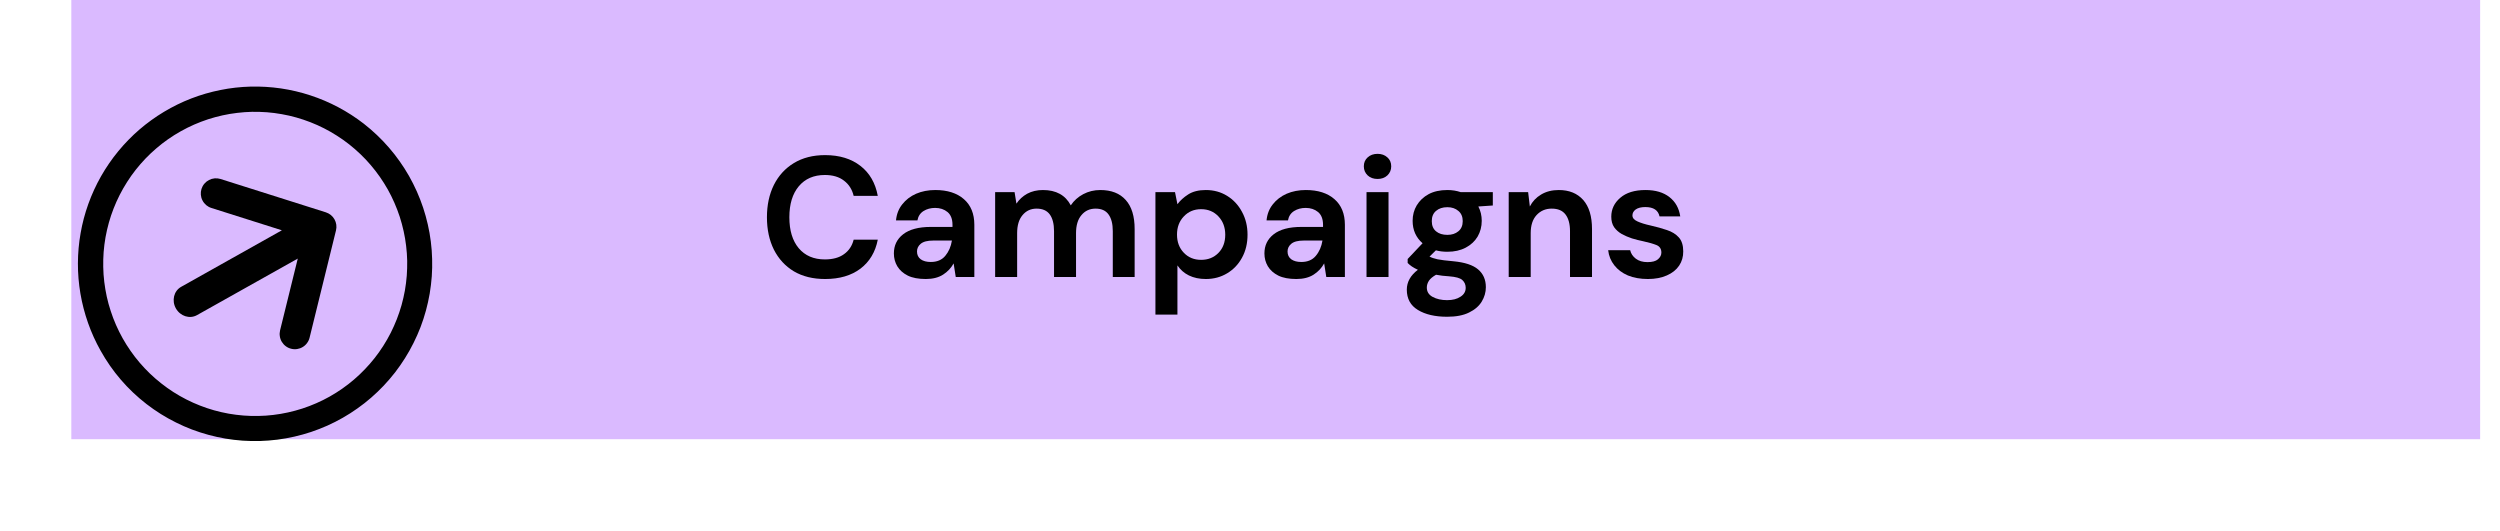
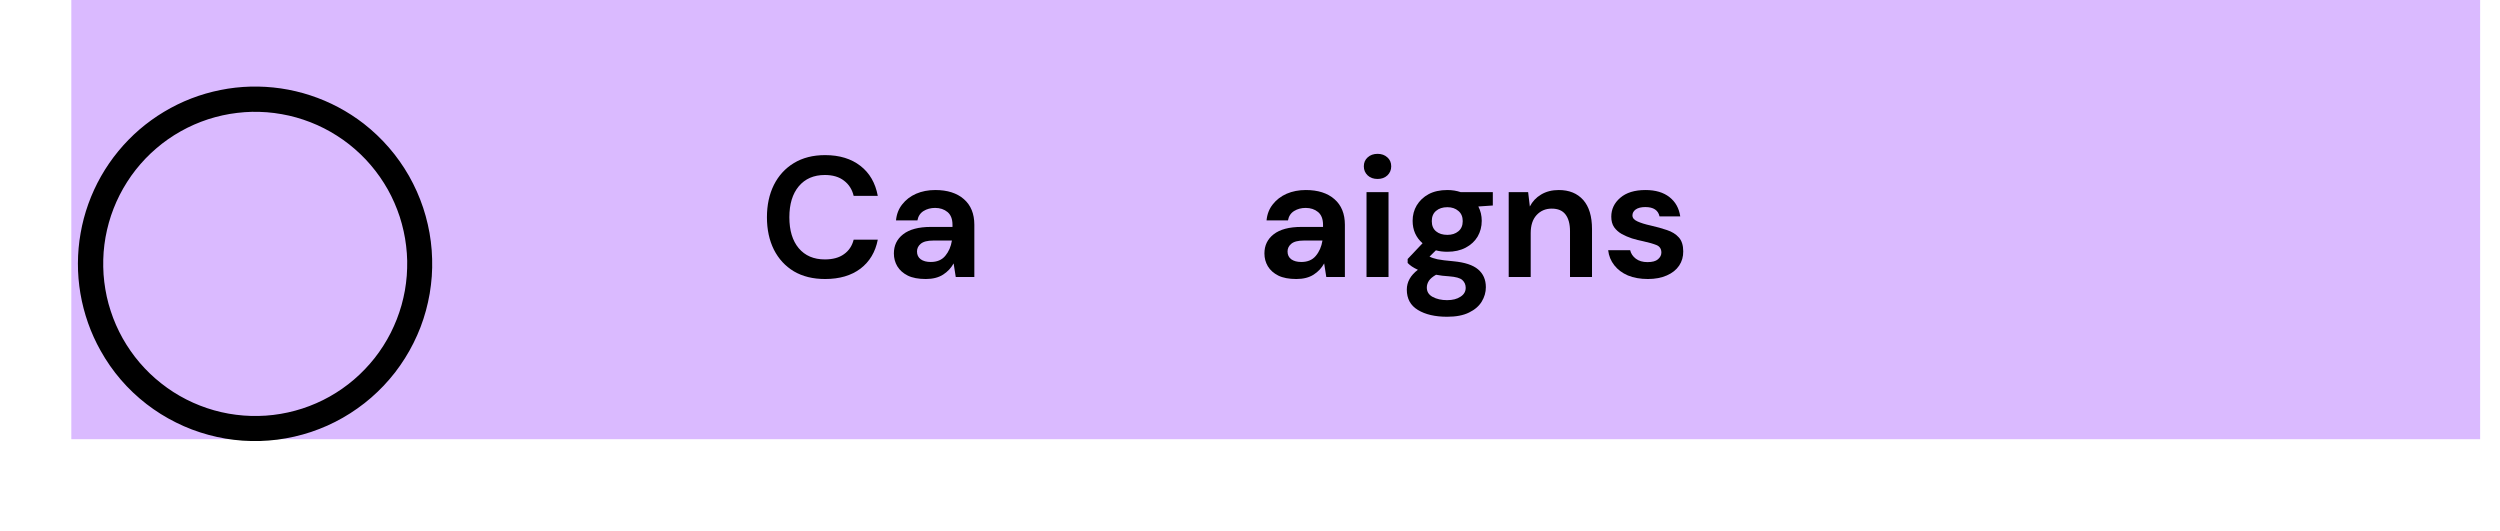
<svg xmlns="http://www.w3.org/2000/svg" width="367" zoomAndPan="magnify" viewBox="0 0 275.25 58.5" height="78" preserveAspectRatio="xMidYMid meet" version="1.2">
  <defs>
    <clipPath id="b626607207">
      <path d="M 7.852 0 L 273.082 0 L 273.082 48.359 L 7.852 48.359 Z M 7.852 0" />
    </clipPath>
    <clipPath id="ff5d8f0d59">
      <path d="M 8 9 L 48 9 L 48 49 L 8 49 Z M 8 9" />
    </clipPath>
    <clipPath id="16134b9feb">
      <path d="M 0.793 20.293 L 37.109 -0.09 L 58.219 37.523 L 21.906 57.906 Z M 0.793 20.293" />
    </clipPath>
    <clipPath id="fa747038e3">
      <path d="M 0.793 20.293 L 37.109 -0.09 L 58.219 37.523 L 21.906 57.906 Z M 0.793 20.293" />
    </clipPath>
    <clipPath id="29bb42d939">
      <path d="M 0.793 20.293 L 37.109 -0.09 L 58.219 37.523 L 21.906 57.906 Z M 0.793 20.293" />
    </clipPath>
    <clipPath id="d4622835bd">
-       <path d="M 19 19 L 38 19 L 38 39 L 19 39 Z M 19 19" />
-     </clipPath>
+       </clipPath>
    <clipPath id="1339e45530">
-       <path d="M 0.793 20.293 L 37.109 -0.09 L 58.219 37.523 L 21.906 57.906 Z M 0.793 20.293" />
-     </clipPath>
+       </clipPath>
    <clipPath id="a4af3a0537">
      <path d="M 0.793 20.293 L 37.109 -0.09 L 58.219 37.523 L 21.906 57.906 Z M 0.793 20.293" />
    </clipPath>
    <clipPath id="0a39a19019">
      <path d="M 0.793 20.293 L 37.109 -0.09 L 58.219 37.523 L 21.906 57.906 Z M 0.793 20.293" />
    </clipPath>
  </defs>
  <g id="0de495b4de">
    <g clip-rule="nonzero" clip-path="url(#b626607207)">
      <path style="stroke:none;fill-rule:nonzero;fill:#dabaff;fill-opacity:1;" d="M 7.852 0 L 273.062 0 L 273.062 48.359 L 7.852 48.359 Z M 7.852 0" />
    </g>
    <g clip-rule="nonzero" clip-path="url(#ff5d8f0d59)">
      <g clip-rule="nonzero" clip-path="url(#16134b9feb)">
        <g clip-rule="nonzero" clip-path="url(#fa747038e3)">
          <g clip-rule="nonzero" clip-path="url(#29bb42d939)">
            <path style="stroke:none;fill-rule:nonzero;fill:#000000;fill-opacity:1;" d="M 11.074 38.605 C 10.527 37.633 10.066 36.617 9.695 35.562 C 9.324 34.508 9.043 33.43 8.855 32.328 C 8.668 31.227 8.574 30.117 8.578 28.996 C 8.582 27.879 8.68 26.77 8.875 25.668 C 9.066 24.57 9.352 23.492 9.73 22.441 C 10.109 21.391 10.574 20.379 11.125 19.406 C 11.68 18.434 12.309 17.516 13.02 16.652 C 13.73 15.789 14.508 14.992 15.352 14.262 C 16.199 13.535 17.102 12.883 18.059 12.309 C 19.02 11.734 20.02 11.242 21.062 10.84 C 22.102 10.438 23.172 10.129 24.27 9.91 C 25.363 9.688 26.469 9.566 27.586 9.535 C 28.703 9.508 29.816 9.574 30.922 9.734 C 32.027 9.898 33.113 10.152 34.172 10.5 C 35.234 10.848 36.262 11.285 37.25 11.809 C 38.234 12.332 39.172 12.938 40.055 13.621 C 40.559 14.016 41.043 14.43 41.504 14.871 C 41.969 15.312 42.41 15.773 42.828 16.258 C 43.246 16.738 43.637 17.242 44.008 17.766 C 44.375 18.285 44.719 18.824 45.035 19.379 C 45.348 19.938 45.637 20.504 45.898 21.09 C 46.156 21.672 46.387 22.266 46.59 22.875 C 46.789 23.48 46.961 24.094 47.102 24.719 C 47.246 25.34 47.355 25.969 47.434 26.605 C 47.516 27.238 47.562 27.875 47.578 28.512 C 47.598 29.152 47.582 29.789 47.539 30.426 C 47.492 31.062 47.414 31.695 47.309 32.328 C 47.199 32.957 47.062 33.578 46.895 34.195 C 46.727 34.812 46.527 35.418 46.301 36.016 C 46.07 36.609 45.816 37.195 45.527 37.766 C 45.242 38.336 44.93 38.895 44.59 39.434 C 44.25 39.977 43.887 40.496 43.496 41.004 C 43.102 41.508 42.688 41.992 42.25 42.457 C 41.812 42.918 41.352 43.359 40.867 43.781 C 40.387 44.199 39.887 44.594 39.363 44.961 C 38.844 45.332 38.305 45.676 37.75 45.992 C 37.195 46.309 36.629 46.598 36.047 46.859 C 35.461 47.117 34.867 47.352 34.262 47.555 C 33.656 47.754 33.043 47.93 32.422 48.07 C 31.797 48.211 31.172 48.324 30.535 48.406 C 29.902 48.484 29.27 48.535 28.629 48.555 C 27.992 48.57 27.352 48.559 26.715 48.516 C 26.078 48.469 25.445 48.395 24.816 48.289 C 24.188 48.18 23.562 48.043 22.945 47.875 C 22.332 47.707 21.723 47.512 21.125 47.285 C 20.531 47.059 19.945 46.801 19.375 46.516 C 18.801 46.23 18.246 45.922 17.703 45.582 C 17.16 45.242 16.637 44.875 16.133 44.488 C 14.047 42.871 12.359 40.91 11.074 38.605 Z M 42.695 20.859 C 42.426 20.383 42.133 19.918 41.82 19.469 C 41.504 19.02 41.172 18.586 40.812 18.168 C 40.457 17.75 40.082 17.352 39.684 16.973 C 39.289 16.594 38.875 16.234 38.445 15.895 C 38.016 15.555 37.566 15.238 37.105 14.945 C 36.645 14.648 36.168 14.379 35.68 14.129 C 35.191 13.879 34.691 13.656 34.18 13.457 C 33.668 13.258 33.148 13.082 32.621 12.934 C 32.094 12.785 31.559 12.664 31.02 12.57 C 30.48 12.473 29.938 12.402 29.391 12.359 C 28.844 12.32 28.297 12.305 27.75 12.312 C 27.199 12.324 26.656 12.363 26.109 12.43 C 25.566 12.492 25.027 12.586 24.492 12.703 C 23.957 12.82 23.43 12.965 22.906 13.133 C 22.387 13.305 21.875 13.5 21.371 13.719 C 20.871 13.941 20.379 14.184 19.902 14.453 C 19.426 14.719 18.961 15.012 18.512 15.324 C 18.062 15.641 17.629 15.973 17.215 16.332 C 16.797 16.688 16.398 17.062 16.02 17.457 C 15.641 17.855 15.281 18.27 14.941 18.699 C 14.602 19.129 14.285 19.574 13.992 20.039 C 13.695 20.5 13.426 20.977 13.176 21.465 C 12.93 21.953 12.703 22.453 12.504 22.965 C 12.305 23.473 12.133 23.992 11.984 24.52 C 11.836 25.051 11.715 25.582 11.617 26.125 C 11.523 26.664 11.453 27.207 11.41 27.754 C 11.371 28.301 11.355 28.848 11.367 29.395 C 11.375 29.945 11.414 30.488 11.48 31.035 C 11.547 31.578 11.637 32.117 11.754 32.656 C 11.871 33.191 12.016 33.719 12.188 34.238 C 12.355 34.762 12.551 35.273 12.773 35.777 C 12.992 36.277 13.238 36.77 13.504 37.246 C 13.773 37.727 14.066 38.188 14.379 38.637 C 14.691 39.09 15.027 39.52 15.383 39.938 C 15.742 40.355 16.117 40.754 16.512 41.133 C 16.906 41.512 17.32 41.871 17.754 42.211 C 18.184 42.551 18.629 42.867 19.09 43.164 C 19.555 43.461 20.027 43.73 20.516 43.98 C 21.008 44.23 21.504 44.453 22.016 44.652 C 22.527 44.852 23.047 45.027 23.574 45.176 C 24.102 45.324 24.637 45.445 25.176 45.543 C 25.715 45.637 26.258 45.707 26.805 45.75 C 27.352 45.793 27.898 45.809 28.445 45.797 C 28.996 45.789 29.539 45.75 30.086 45.684 C 30.629 45.621 31.168 45.527 31.703 45.41 C 32.238 45.293 32.77 45.148 33.289 44.98 C 33.809 44.809 34.32 44.617 34.824 44.395 C 35.324 44.176 35.816 43.934 36.293 43.664 C 36.773 43.395 37.234 43.102 37.684 42.789 C 38.133 42.477 38.566 42.141 38.984 41.781 C 39.398 41.426 39.797 41.051 40.176 40.652 C 40.555 40.258 40.914 39.844 41.254 39.414 C 41.594 38.98 41.91 38.535 42.203 38.074 C 42.5 37.609 42.77 37.137 43.02 36.645 C 43.266 36.156 43.488 35.656 43.688 35.148 C 43.887 34.637 44.062 34.117 44.211 33.59 C 44.359 33.059 44.48 32.527 44.578 31.988 C 44.672 31.445 44.742 30.902 44.785 30.355 C 44.824 29.809 44.84 29.262 44.832 28.715 C 44.82 28.164 44.781 27.617 44.715 27.074 C 44.652 26.527 44.559 25.988 44.441 25.453 C 44.324 24.918 44.18 24.391 44.012 23.867 C 43.84 23.344 43.645 22.832 43.426 22.332 C 43.207 21.828 42.961 21.336 42.695 20.859 Z M 42.695 20.859" />
          </g>
        </g>
      </g>
    </g>
    <g clip-rule="nonzero" clip-path="url(#d4622835bd)">
      <g clip-rule="nonzero" clip-path="url(#1339e45530)">
        <g clip-rule="nonzero" clip-path="url(#a4af3a0537)">
          <g clip-rule="nonzero" clip-path="url(#0a39a19019)">
            <path style="stroke:none;fill-rule:nonzero;fill:#000000;fill-opacity:1;" d="M 35.871 23.375 L 24.281 19.707 C 24.07 19.641 23.855 19.617 23.633 19.637 C 23.414 19.656 23.203 19.719 23.008 19.82 C 22.812 19.922 22.641 20.059 22.5 20.227 C 22.355 20.398 22.25 20.59 22.184 20.801 C 22.117 21.012 22.094 21.227 22.113 21.449 C 22.133 21.668 22.191 21.879 22.297 22.074 C 22.398 22.273 22.535 22.441 22.703 22.586 C 22.875 22.727 23.062 22.832 23.277 22.898 L 31.035 25.355 L 19.941 31.582 C 19.137 32.035 18.883 33.094 19.363 33.953 C 19.848 34.812 20.883 35.148 21.691 34.695 L 32.785 28.469 L 30.836 36.371 C 30.785 36.59 30.773 36.805 30.809 37.023 C 30.84 37.246 30.914 37.449 31.031 37.641 C 31.145 37.828 31.293 37.992 31.469 38.121 C 31.648 38.254 31.848 38.348 32.062 38.398 C 32.277 38.453 32.496 38.465 32.715 38.43 C 32.934 38.395 33.137 38.324 33.328 38.207 C 33.52 38.094 33.68 37.945 33.809 37.766 C 33.941 37.59 34.035 37.391 34.086 37.176 L 36.992 25.371 C 37.043 25.164 37.055 24.957 37.027 24.746 C 36.996 24.535 36.934 24.336 36.828 24.152 C 36.723 23.965 36.59 23.805 36.422 23.672 C 36.258 23.539 36.074 23.441 35.871 23.375 Z M 35.871 23.375" />
          </g>
        </g>
      </g>
    </g>
    <g style="fill:#000000;fill-opacity:1;">
      <g transform="translate(83.596, 30.5)">
        <path style="stroke:none" d="M 7.25 0.219 C 5.914 0.219 4.77 -0.062 3.812 -0.625 C 2.863 -1.195 2.129 -1.992 1.609 -3.016 C 1.098 -4.047 0.844 -5.234 0.844 -6.578 C 0.844 -7.922 1.098 -9.109 1.609 -10.141 C 2.129 -11.172 2.863 -11.973 3.812 -12.547 C 4.77 -13.129 5.914 -13.422 7.25 -13.422 C 8.832 -13.422 10.129 -13.023 11.141 -12.234 C 12.148 -11.453 12.785 -10.352 13.047 -8.938 L 10.391 -8.938 C 10.223 -9.645 9.867 -10.203 9.328 -10.609 C 8.797 -11.023 8.094 -11.234 7.219 -11.234 C 6 -11.234 5.039 -10.816 4.344 -9.984 C 3.656 -9.16 3.312 -8.023 3.312 -6.578 C 3.312 -5.129 3.656 -3.992 4.344 -3.172 C 5.039 -2.348 6 -1.938 7.219 -1.938 C 8.094 -1.938 8.797 -2.129 9.328 -2.516 C 9.867 -2.898 10.223 -3.43 10.391 -4.109 L 13.047 -4.109 C 12.785 -2.754 12.148 -1.691 11.141 -0.922 C 10.129 -0.16 8.832 0.219 7.25 0.219 Z M 7.25 0.219" />
      </g>
    </g>
    <g style="fill:#000000;fill-opacity:1;">
      <g transform="translate(97.478, 30.5)">
        <path style="stroke:none" d="M 4.453 0.219 C 3.641 0.219 2.977 0.094 2.469 -0.156 C 1.957 -0.414 1.57 -0.758 1.312 -1.188 C 1.062 -1.613 0.938 -2.082 0.938 -2.594 C 0.938 -3.469 1.273 -4.172 1.953 -4.703 C 2.641 -5.242 3.66 -5.516 5.016 -5.516 L 7.391 -5.516 L 7.391 -5.75 C 7.391 -6.383 7.207 -6.852 6.844 -7.156 C 6.477 -7.457 6.023 -7.609 5.484 -7.609 C 4.992 -7.609 4.566 -7.492 4.203 -7.266 C 3.836 -7.035 3.613 -6.691 3.531 -6.234 L 1.172 -6.234 C 1.234 -6.91 1.461 -7.5 1.859 -8 C 2.254 -8.508 2.766 -8.898 3.391 -9.172 C 4.016 -9.441 4.719 -9.578 5.5 -9.578 C 6.832 -9.578 7.879 -9.242 8.641 -8.578 C 9.41 -7.91 9.797 -6.969 9.797 -5.75 L 9.797 0 L 7.75 0 L 7.516 -1.5 C 7.242 -1 6.859 -0.586 6.359 -0.266 C 5.859 0.055 5.223 0.219 4.453 0.219 Z M 5 -1.656 C 5.688 -1.656 6.219 -1.879 6.594 -2.328 C 6.977 -2.785 7.223 -3.348 7.328 -4.016 L 5.281 -4.016 C 4.633 -4.016 4.172 -3.895 3.891 -3.656 C 3.617 -3.426 3.484 -3.145 3.484 -2.812 C 3.484 -2.445 3.617 -2.16 3.891 -1.953 C 4.172 -1.754 4.539 -1.656 5 -1.656 Z M 5 -1.656" />
      </g>
    </g>
    <g style="fill:#000000;fill-opacity:1;">
      <g transform="translate(108.346, 30.5)">
-         <path style="stroke:none" d="M 1.219 0 L 1.219 -9.344 L 3.359 -9.344 L 3.562 -8.078 C 3.863 -8.535 4.258 -8.898 4.75 -9.172 C 5.25 -9.441 5.828 -9.578 6.484 -9.578 C 7.93 -9.578 8.953 -9.016 9.547 -7.891 C 9.891 -8.41 10.348 -8.82 10.922 -9.125 C 11.492 -9.426 12.117 -9.578 12.797 -9.578 C 14.016 -9.578 14.945 -9.211 15.594 -8.484 C 16.25 -7.754 16.578 -6.688 16.578 -5.281 L 16.578 0 L 14.172 0 L 14.172 -5.047 C 14.172 -5.848 14.016 -6.461 13.703 -6.891 C 13.398 -7.316 12.926 -7.531 12.281 -7.531 C 11.633 -7.531 11.113 -7.289 10.719 -6.812 C 10.32 -6.344 10.125 -5.68 10.125 -4.828 L 10.125 0 L 7.703 0 L 7.703 -5.047 C 7.703 -5.848 7.547 -6.461 7.234 -6.891 C 6.922 -7.316 6.438 -7.531 5.781 -7.531 C 5.145 -7.531 4.629 -7.289 4.234 -6.812 C 3.836 -6.344 3.641 -5.68 3.641 -4.828 L 3.641 0 Z M 1.219 0" />
-       </g>
+         </g>
    </g>
    <g style="fill:#000000;fill-opacity:1;">
      <g transform="translate(125.994, 30.5)">
-         <path style="stroke:none" d="M 1.219 4.141 L 1.219 -9.344 L 3.375 -9.344 L 3.641 -8.016 C 3.941 -8.422 4.336 -8.781 4.828 -9.094 C 5.328 -9.414 5.973 -9.578 6.766 -9.578 C 7.641 -9.578 8.422 -9.363 9.109 -8.938 C 9.805 -8.508 10.352 -7.922 10.75 -7.172 C 11.156 -6.43 11.359 -5.594 11.359 -4.656 C 11.359 -3.707 11.156 -2.863 10.75 -2.125 C 10.352 -1.395 9.805 -0.82 9.109 -0.406 C 8.422 0.008 7.641 0.219 6.766 0.219 C 6.055 0.219 5.438 0.086 4.906 -0.172 C 4.383 -0.43 3.961 -0.801 3.641 -1.281 L 3.641 4.141 Z M 6.25 -1.891 C 7.02 -1.891 7.656 -2.145 8.156 -2.656 C 8.656 -3.164 8.906 -3.832 8.906 -4.656 C 8.906 -5.469 8.656 -6.141 8.156 -6.672 C 7.656 -7.203 7.02 -7.469 6.25 -7.469 C 5.477 -7.469 4.844 -7.203 4.344 -6.672 C 3.844 -6.148 3.594 -5.484 3.594 -4.672 C 3.594 -3.859 3.844 -3.191 4.344 -2.672 C 4.844 -2.148 5.477 -1.891 6.25 -1.891 Z M 6.25 -1.891" />
-       </g>
+         </g>
    </g>
    <g style="fill:#000000;fill-opacity:1;">
      <g transform="translate(138.275, 30.5)">
        <path style="stroke:none" d="M 4.453 0.219 C 3.641 0.219 2.977 0.094 2.469 -0.156 C 1.957 -0.414 1.57 -0.758 1.312 -1.188 C 1.062 -1.613 0.938 -2.082 0.938 -2.594 C 0.938 -3.469 1.273 -4.172 1.953 -4.703 C 2.641 -5.242 3.66 -5.516 5.016 -5.516 L 7.391 -5.516 L 7.391 -5.75 C 7.391 -6.383 7.207 -6.852 6.844 -7.156 C 6.477 -7.457 6.023 -7.609 5.484 -7.609 C 4.992 -7.609 4.566 -7.492 4.203 -7.266 C 3.836 -7.035 3.613 -6.691 3.531 -6.234 L 1.172 -6.234 C 1.234 -6.91 1.461 -7.5 1.859 -8 C 2.254 -8.508 2.766 -8.898 3.391 -9.172 C 4.016 -9.441 4.719 -9.578 5.5 -9.578 C 6.832 -9.578 7.879 -9.242 8.641 -8.578 C 9.41 -7.91 9.797 -6.969 9.797 -5.75 L 9.797 0 L 7.75 0 L 7.516 -1.5 C 7.242 -1 6.859 -0.586 6.359 -0.266 C 5.859 0.055 5.223 0.219 4.453 0.219 Z M 5 -1.656 C 5.688 -1.656 6.219 -1.879 6.594 -2.328 C 6.977 -2.785 7.223 -3.348 7.328 -4.016 L 5.281 -4.016 C 4.633 -4.016 4.172 -3.895 3.891 -3.656 C 3.617 -3.426 3.484 -3.145 3.484 -2.812 C 3.484 -2.445 3.617 -2.16 3.891 -1.953 C 4.172 -1.754 4.539 -1.656 5 -1.656 Z M 5 -1.656" />
      </g>
    </g>
    <g style="fill:#000000;fill-opacity:1;">
      <g transform="translate(149.142, 30.5)">
        <path style="stroke:none" d="M 2.531 -10.797 C 2.082 -10.797 1.719 -10.926 1.438 -11.188 C 1.156 -11.457 1.016 -11.789 1.016 -12.188 C 1.016 -12.594 1.156 -12.922 1.438 -13.172 C 1.719 -13.43 2.082 -13.562 2.531 -13.562 C 2.969 -13.562 3.328 -13.43 3.609 -13.172 C 3.891 -12.922 4.031 -12.594 4.031 -12.188 C 4.031 -11.789 3.891 -11.457 3.609 -11.188 C 3.328 -10.926 2.969 -10.797 2.531 -10.797 Z M 1.312 0 L 1.312 -9.344 L 3.734 -9.344 L 3.734 0 Z M 1.312 0" />
      </g>
    </g>
    <g style="fill:#000000;fill-opacity:1;">
      <g transform="translate(154.171, 30.5)">
        <path style="stroke:none" d="M 5.188 -2.781 C 4.727 -2.781 4.305 -2.832 3.922 -2.938 L 3.219 -2.25 C 3.438 -2.133 3.727 -2.035 4.094 -1.953 C 4.457 -1.879 5.047 -1.805 5.859 -1.734 C 7.098 -1.617 8 -1.32 8.562 -0.844 C 9.133 -0.363 9.422 0.289 9.422 1.125 C 9.422 1.676 9.27 2.203 8.969 2.703 C 8.664 3.203 8.203 3.602 7.578 3.906 C 6.953 4.219 6.145 4.375 5.156 4.375 C 3.832 4.375 2.758 4.125 1.938 3.625 C 1.125 3.133 0.719 2.391 0.719 1.391 C 0.719 0.547 1.125 -0.18 1.938 -0.797 C 1.688 -0.91 1.469 -1.031 1.281 -1.156 C 1.102 -1.281 0.945 -1.41 0.812 -1.547 L 0.812 -1.984 L 2.453 -3.719 C 1.723 -4.352 1.359 -5.176 1.359 -6.188 C 1.359 -6.812 1.508 -7.379 1.812 -7.891 C 2.125 -8.41 2.562 -8.82 3.125 -9.125 C 3.688 -9.426 4.375 -9.578 5.188 -9.578 C 5.707 -9.578 6.195 -9.5 6.656 -9.344 L 10.188 -9.344 L 10.188 -7.875 L 8.594 -7.766 C 8.844 -7.285 8.969 -6.758 8.969 -6.188 C 8.969 -5.551 8.816 -4.973 8.516 -4.453 C 8.211 -3.941 7.773 -3.535 7.203 -3.234 C 6.629 -2.93 5.957 -2.781 5.188 -2.781 Z M 5.188 -4.641 C 5.676 -4.641 6.078 -4.77 6.391 -5.031 C 6.711 -5.289 6.875 -5.664 6.875 -6.156 C 6.875 -6.645 6.711 -7.02 6.391 -7.281 C 6.078 -7.551 5.676 -7.688 5.188 -7.688 C 4.664 -7.688 4.25 -7.551 3.938 -7.281 C 3.625 -7.02 3.469 -6.645 3.469 -6.156 C 3.469 -5.664 3.625 -5.289 3.938 -5.031 C 4.25 -4.77 4.664 -4.641 5.188 -4.641 Z M 2.922 1.156 C 2.922 1.613 3.133 1.957 3.562 2.188 C 4 2.426 4.531 2.547 5.156 2.547 C 5.758 2.547 6.25 2.422 6.625 2.172 C 7.008 1.93 7.203 1.602 7.203 1.188 C 7.203 0.844 7.078 0.555 6.828 0.328 C 6.586 0.109 6.102 -0.023 5.375 -0.078 C 4.852 -0.109 4.375 -0.164 3.938 -0.25 C 3.57 -0.039 3.312 0.176 3.156 0.406 C 3 0.645 2.922 0.895 2.922 1.156 Z M 2.922 1.156" />
      </g>
    </g>
    <g style="fill:#000000;fill-opacity:1;">
      <g transform="translate(164.889, 30.5)">
        <path style="stroke:none" d="M 1.219 0 L 1.219 -9.344 L 3.359 -9.344 L 3.547 -7.766 C 3.828 -8.316 4.238 -8.754 4.781 -9.078 C 5.332 -9.41 5.984 -9.578 6.734 -9.578 C 7.879 -9.578 8.773 -9.211 9.422 -8.484 C 10.066 -7.754 10.391 -6.688 10.391 -5.281 L 10.391 0 L 7.969 0 L 7.969 -5.047 C 7.969 -5.848 7.801 -6.461 7.469 -6.891 C 7.145 -7.316 6.641 -7.531 5.953 -7.531 C 5.273 -7.531 4.719 -7.289 4.281 -6.812 C 3.852 -6.344 3.641 -5.68 3.641 -4.828 L 3.641 0 Z M 1.219 0" />
      </g>
    </g>
    <g style="fill:#000000;fill-opacity:1;">
      <g transform="translate(176.34, 30.5)">
        <path style="stroke:none" d="M 5.094 0.219 C 4.258 0.219 3.523 0.086 2.891 -0.172 C 2.266 -0.441 1.766 -0.816 1.391 -1.297 C 1.016 -1.773 0.789 -2.328 0.719 -2.953 L 3.141 -2.953 C 3.223 -2.586 3.43 -2.273 3.766 -2.016 C 4.098 -1.766 4.523 -1.641 5.047 -1.641 C 5.578 -1.641 5.961 -1.742 6.203 -1.953 C 6.453 -2.172 6.578 -2.414 6.578 -2.688 C 6.578 -3.094 6.398 -3.367 6.047 -3.516 C 5.691 -3.66 5.203 -3.801 4.578 -3.938 C 4.172 -4.02 3.758 -4.125 3.344 -4.25 C 2.938 -4.383 2.562 -4.547 2.219 -4.734 C 1.875 -4.93 1.594 -5.18 1.375 -5.484 C 1.164 -5.797 1.062 -6.18 1.062 -6.641 C 1.062 -7.461 1.391 -8.156 2.047 -8.719 C 2.703 -9.289 3.629 -9.578 4.828 -9.578 C 5.93 -9.578 6.812 -9.316 7.469 -8.797 C 8.125 -8.285 8.52 -7.578 8.656 -6.672 L 6.375 -6.672 C 6.227 -7.359 5.707 -7.703 4.812 -7.703 C 4.352 -7.703 4 -7.613 3.75 -7.438 C 3.508 -7.258 3.391 -7.039 3.391 -6.781 C 3.391 -6.508 3.57 -6.289 3.938 -6.125 C 4.301 -5.957 4.785 -5.805 5.391 -5.672 C 6.047 -5.523 6.645 -5.359 7.188 -5.172 C 7.738 -4.992 8.176 -4.723 8.5 -4.359 C 8.82 -4.004 8.984 -3.492 8.984 -2.828 C 8.992 -2.242 8.844 -1.719 8.531 -1.25 C 8.219 -0.789 7.766 -0.43 7.172 -0.172 C 6.586 0.086 5.895 0.219 5.094 0.219 Z M 5.094 0.219" />
      </g>
    </g>
  </g>
</svg>